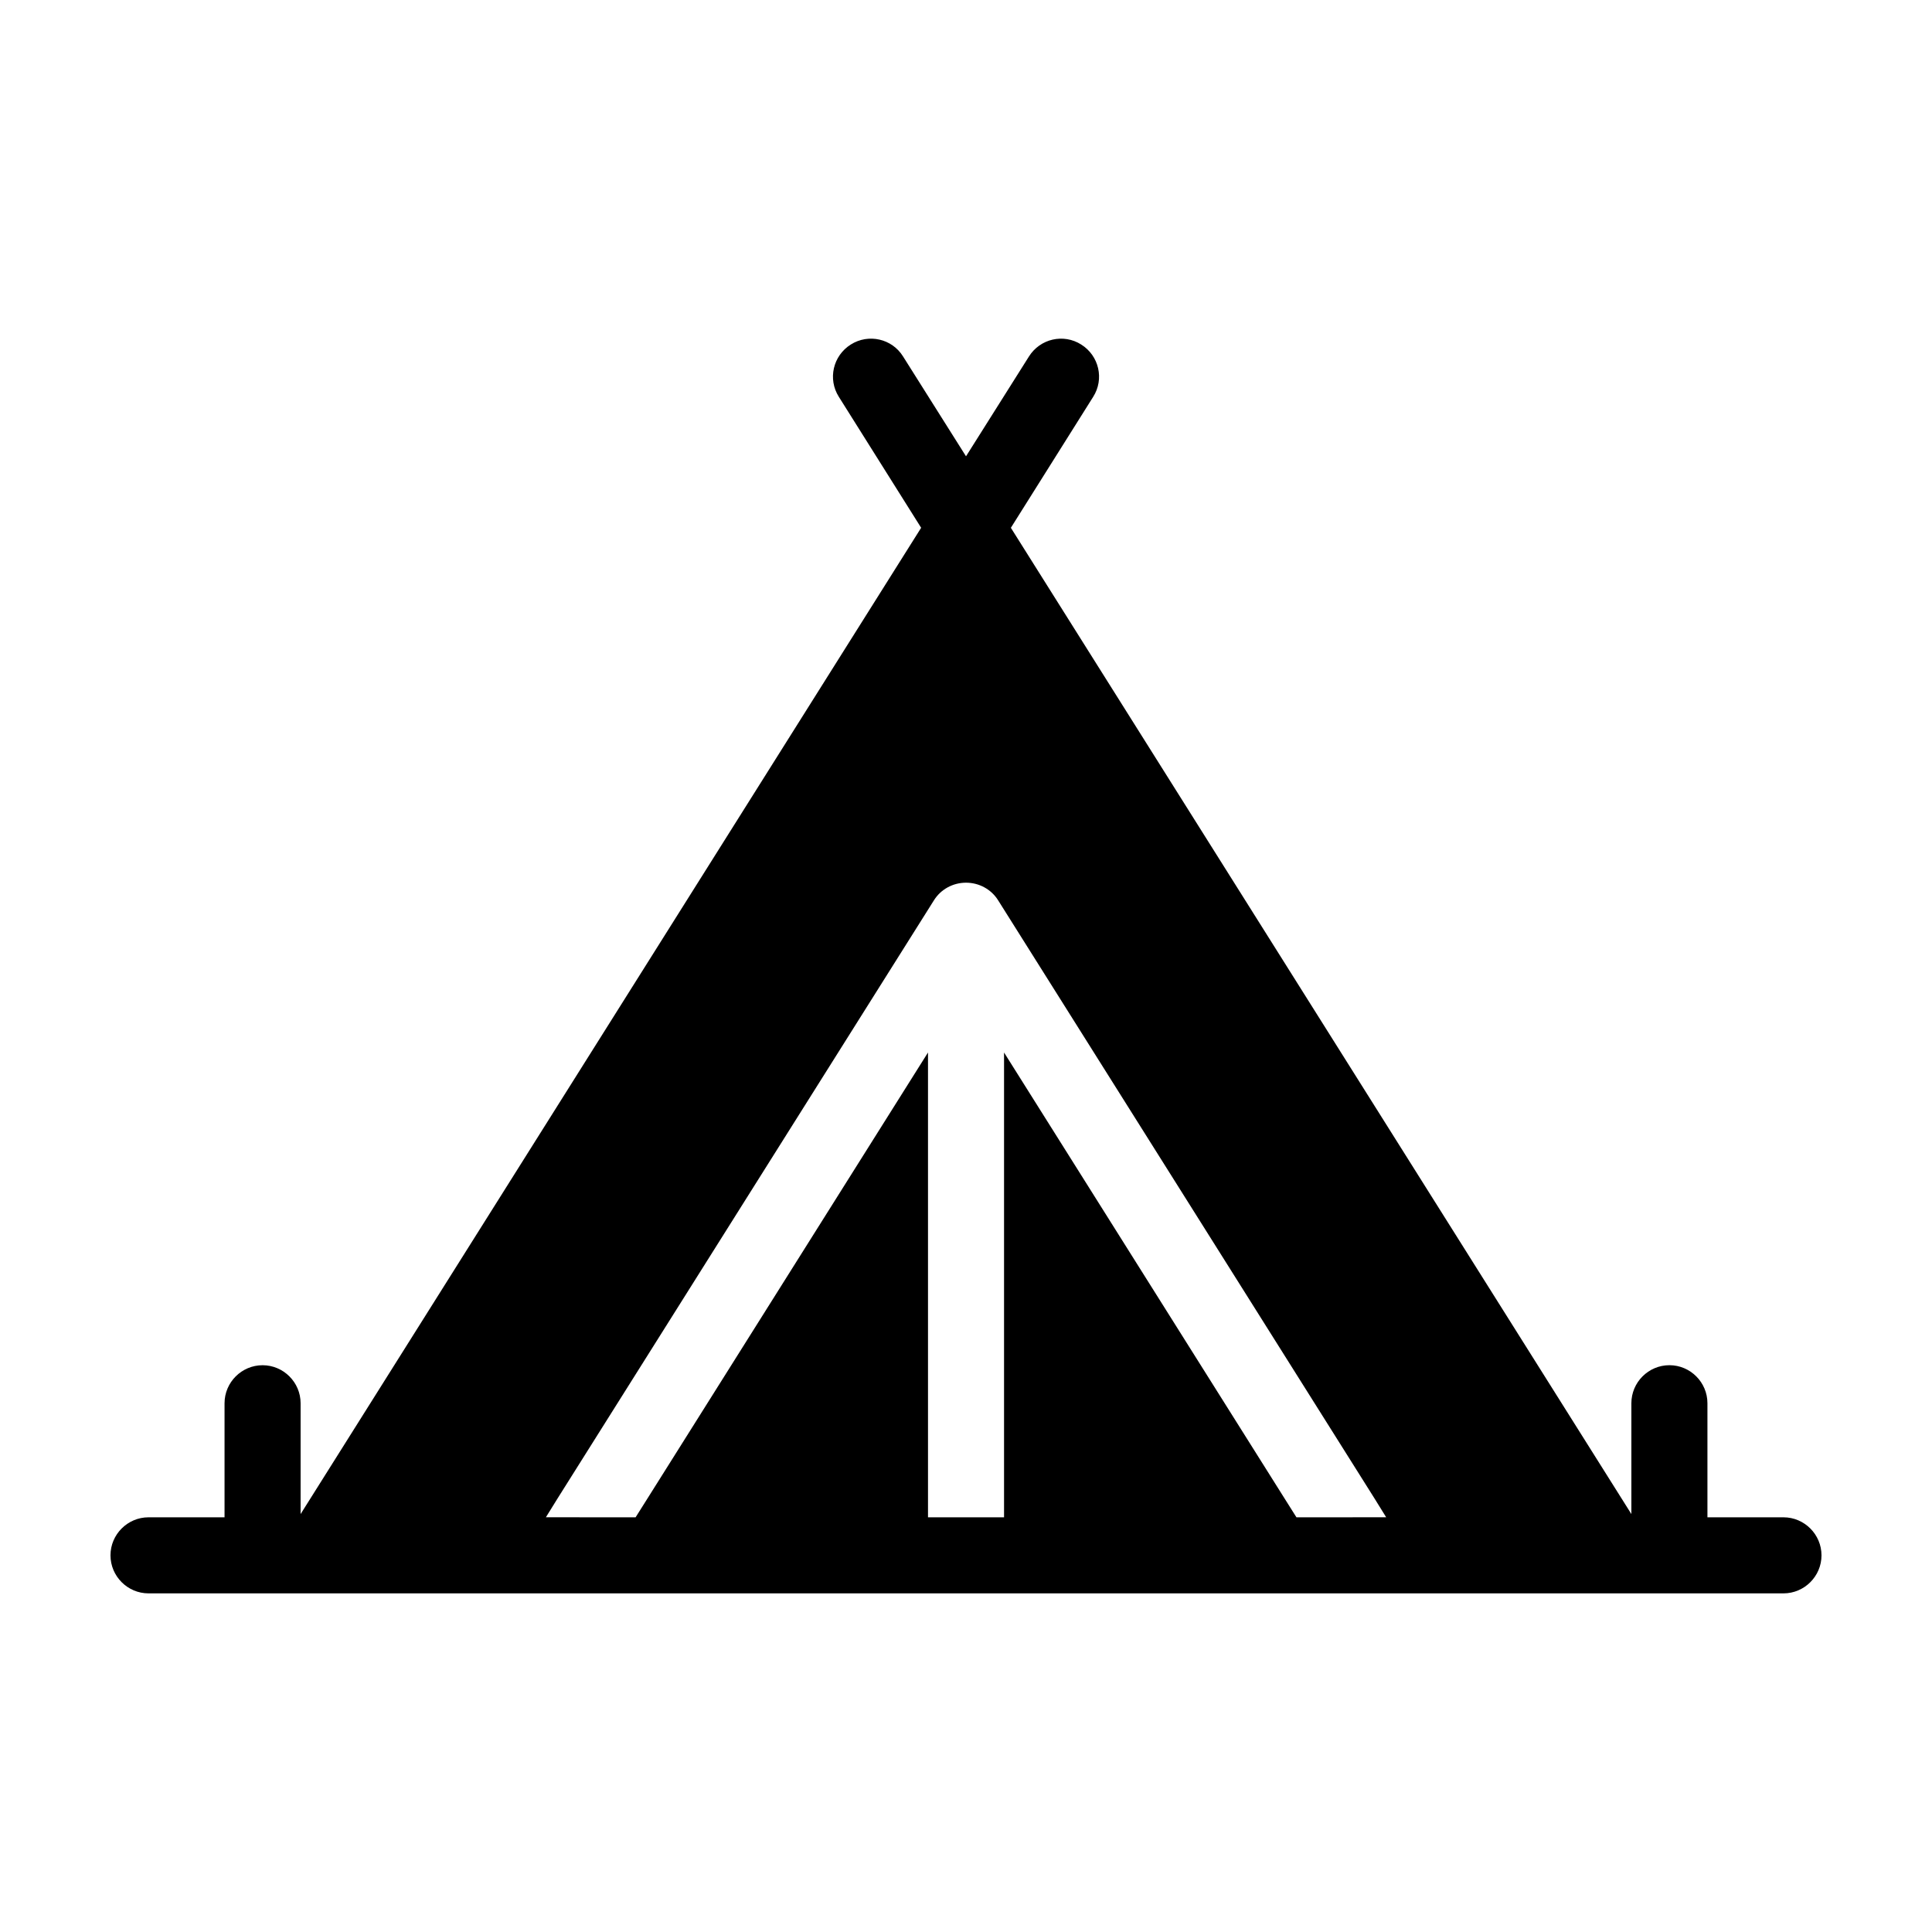
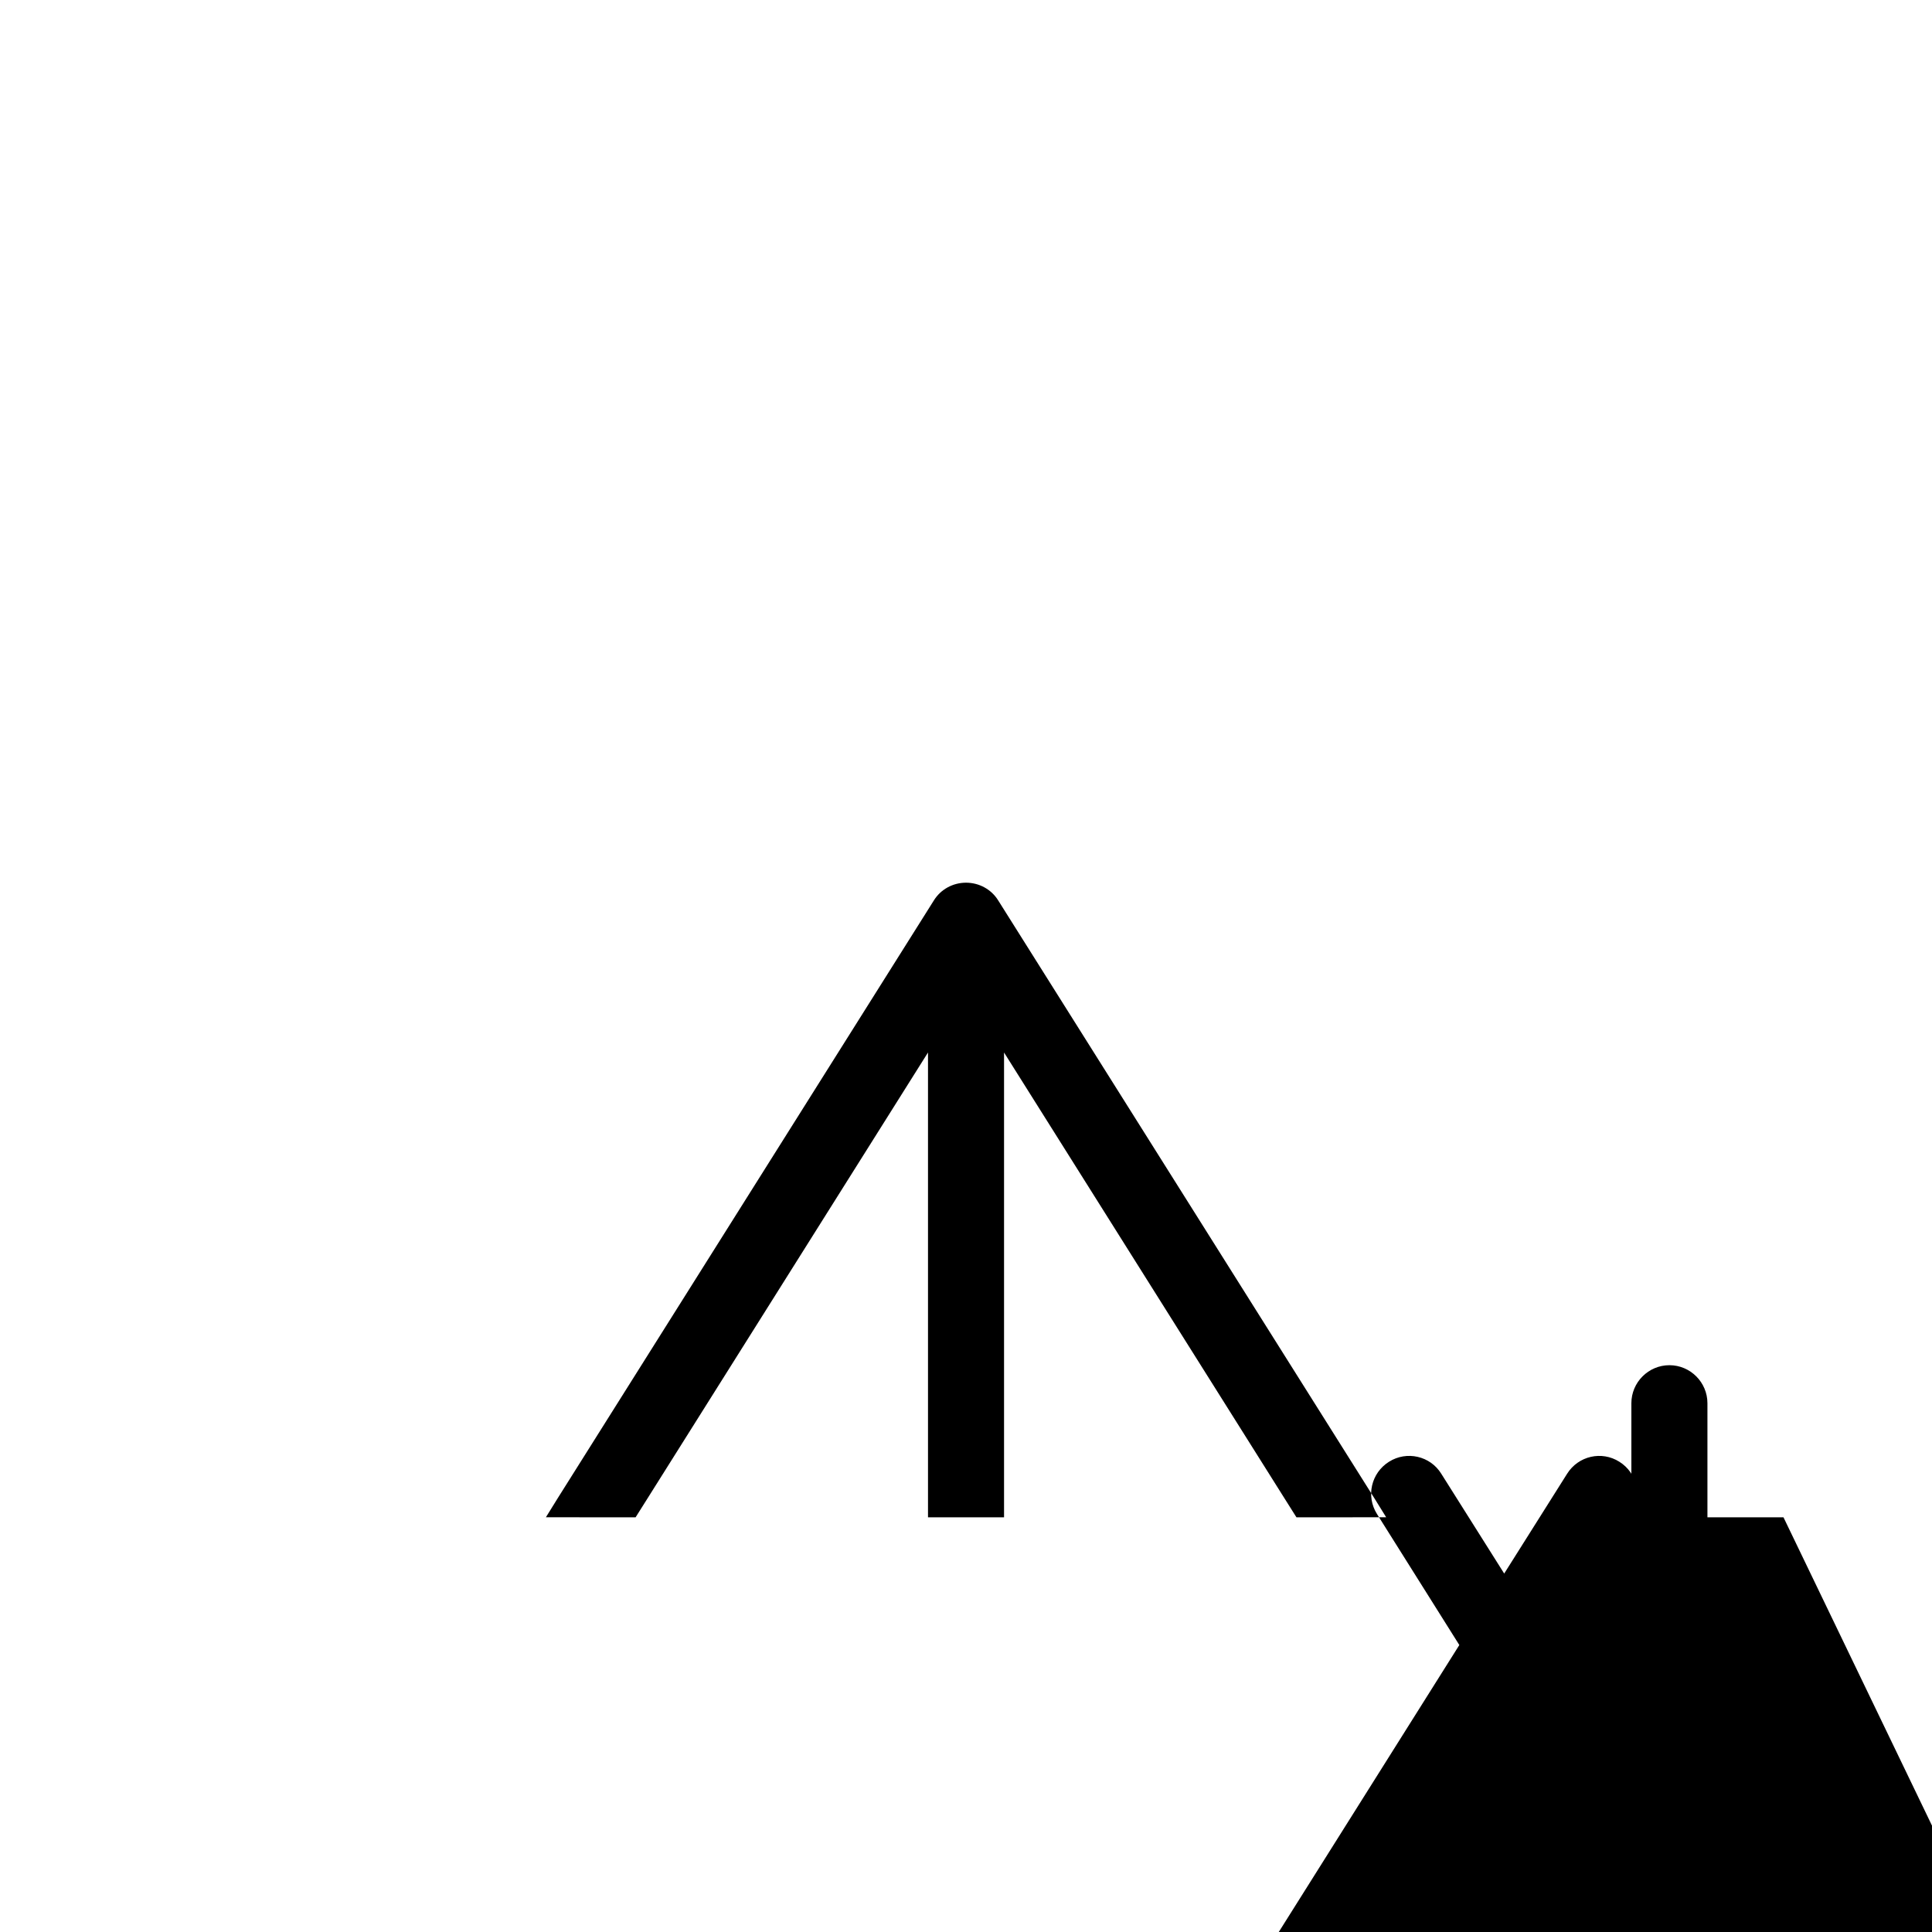
<svg xmlns="http://www.w3.org/2000/svg" fill="#000000" width="800px" height="800px" version="1.1" viewBox="144 144 512 512">
-   <path d="m616.64 546.1h-20.152v-30.23c0-5.543-4.535-10.078-10.078-10.078s-10.078 4.535-10.078 10.078v29.371l-164.44-261.37 21.816-34.711c2.973-4.684 1.562-10.883-3.176-13.855-4.684-2.973-10.883-1.562-13.855 3.176l-16.672 26.445-16.676-26.449c-2.922-4.734-9.168-6.144-13.855-3.176-4.734 2.973-6.144 9.168-3.176 13.855l21.816 34.711-164.45 261.38v-29.371c0-5.543-4.535-10.078-10.078-10.078-5.543 0-10.078 4.535-10.078 10.078v30.23l-20.148-0.004c-5.543 0-10.078 4.535-10.078 10.078 0 5.543 4.535 10.078 10.078 10.078h433.28c5.543 0 10.078-4.535 10.078-10.078-0.004-5.543-4.535-10.078-10.078-10.078zm-129.07 0-3.176-5.039-74.312-118.14v123.18h-20.152v-123.18l-74.312 118.14-3.176 5.039-23.777-0.004 3.125-5.039 99.703-158.45c1.812-2.922 5.039-4.684 8.516-4.684s6.699 1.762 8.516 4.684l99.703 158.45 3.125 5.039z" />
+   <path d="m616.64 546.1h-20.152v-30.23c0-5.543-4.535-10.078-10.078-10.078s-10.078 4.535-10.078 10.078v29.371c2.973-4.684 1.562-10.883-3.176-13.855-4.684-2.973-10.883-1.562-13.855 3.176l-16.672 26.445-16.676-26.449c-2.922-4.734-9.168-6.144-13.855-3.176-4.734 2.973-6.144 9.168-3.176 13.855l21.816 34.711-164.45 261.38v-29.371c0-5.543-4.535-10.078-10.078-10.078-5.543 0-10.078 4.535-10.078 10.078v30.23l-20.148-0.004c-5.543 0-10.078 4.535-10.078 10.078 0 5.543 4.535 10.078 10.078 10.078h433.28c5.543 0 10.078-4.535 10.078-10.078-0.004-5.543-4.535-10.078-10.078-10.078zm-129.07 0-3.176-5.039-74.312-118.14v123.18h-20.152v-123.18l-74.312 118.14-3.176 5.039-23.777-0.004 3.125-5.039 99.703-158.45c1.812-2.922 5.039-4.684 8.516-4.684s6.699 1.762 8.516 4.684l99.703 158.45 3.125 5.039z" />
</svg>